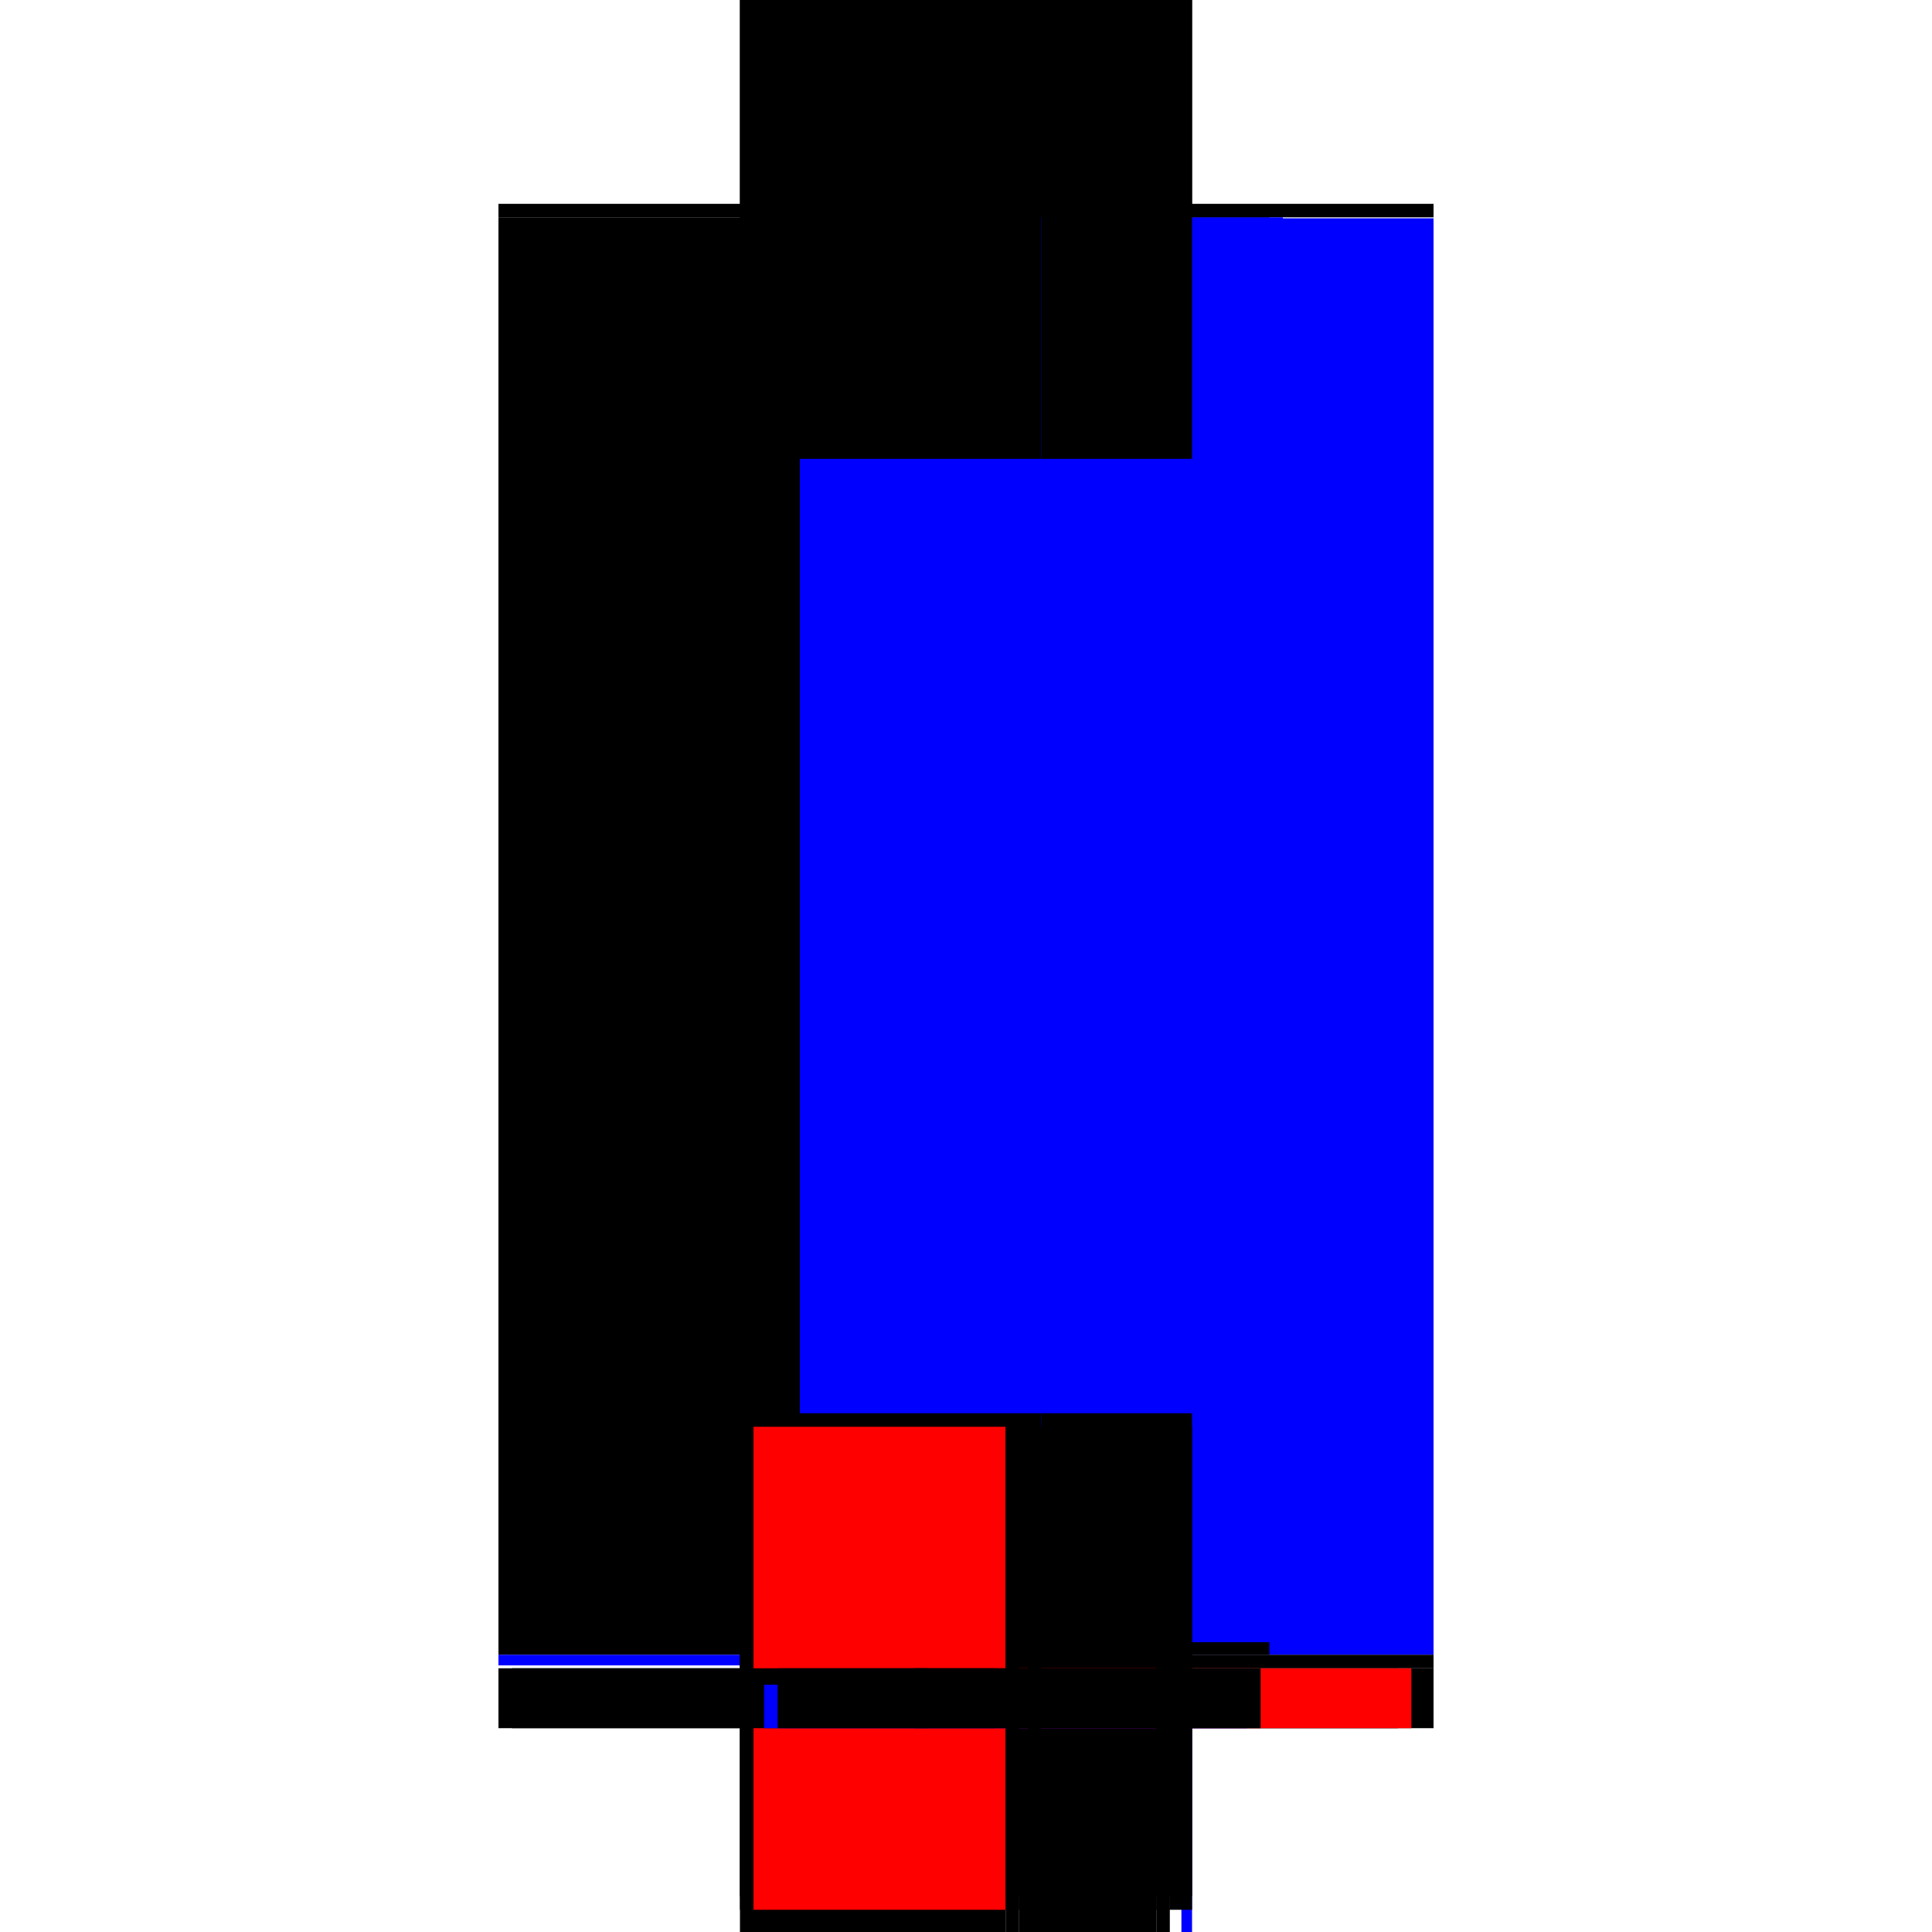
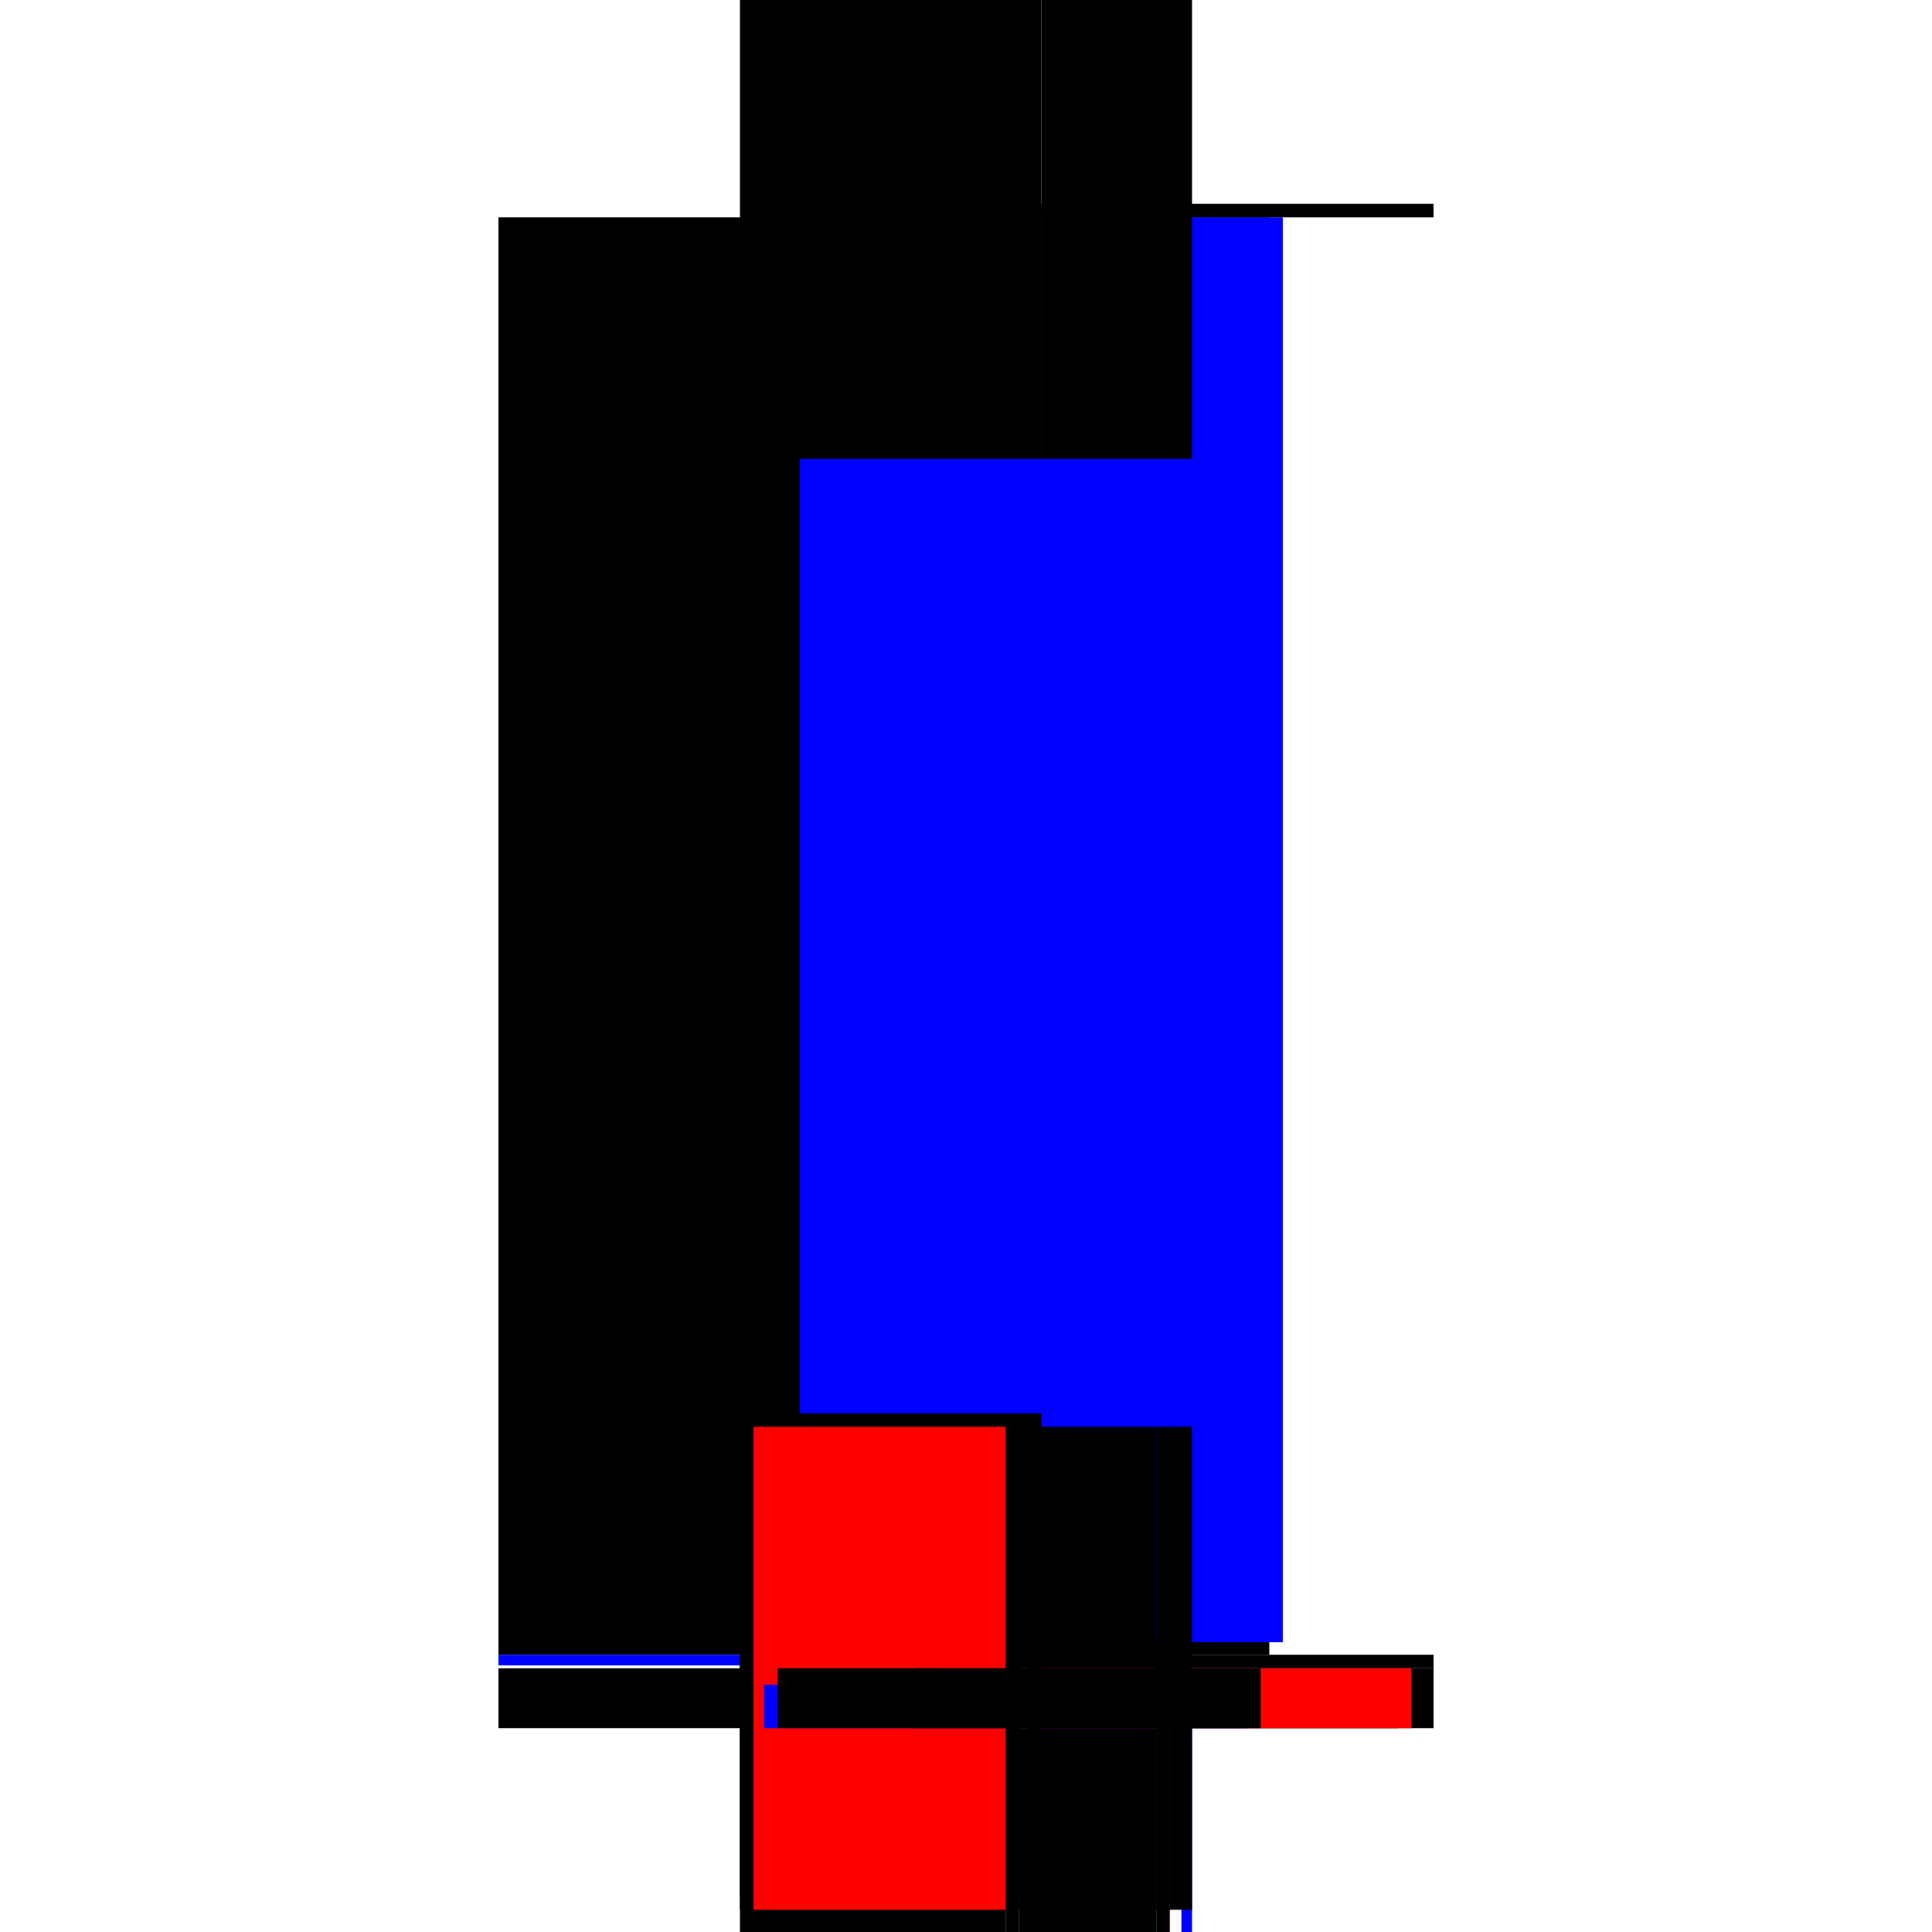
<svg xmlns="http://www.w3.org/2000/svg" baseProfile="full" height="100%" version="1.1" viewBox="-1,-1,2,2" width="100%">
  <defs>
    <style type="text/css">.vectorEffectClass {vector-effect: non-scaling-stroke;}</style>
  </defs>
  <line class="vectorEffectClass" fill="none" stroke="black" stroke-width="0.5" x1="-0.234" x2="-0.234" y1="0.713" y2="-0.775" />
-   <line class="vectorEffectClass" fill="none" stroke="blue" stroke-width="0.5" x1="0.234" x2="0.234" y1="0.713" y2="-0.774" />
-   <line class="vectorEffectClass" fill="none" stroke="black" stroke-width="0.5" x1="-0.234" x2="0.234" y1="-0.789" y2="-0.789" />
  <line class="vectorEffectClass" fill="none" stroke="black" stroke-width="0.5" x1="-0.22" x2="0.041" y1="0.789" y2="0.789" />
  <line class="vectorEffectClass" fill="none" stroke="black" stroke-width="0.5" x1="0.055" x2="0.197" y1="0.789" y2="0.789" />
  <line class="vectorEffectClass" fill="none" stroke="black" stroke-width="0.5" x1="-0.234" x2="-0.234" y1="0.789" y2="0.727" />
  <line class="vectorEffectClass" fill="none" stroke="black" stroke-width="0.5" x1="0.234" x2="0.234" y1="0.789" y2="0.727" />
  <line class="vectorEffectClass" fill="none" stroke="blue" stroke-width="0.5" x1="0.223" x2="0.234" y1="0.789" y2="0.789" />
  <line class="vectorEffectClass" fill="none" stroke="blue" stroke-width="0.5" x1="-0.234" x2="-0.234" y1="0.724" y2="0.713" />
-   <line class="vectorEffectClass" fill="none" stroke="black" stroke-width="0.5" x1="-0.234" x2="-0.234" y1="-0.775" y2="-0.789" />
  <line class="vectorEffectClass" fill="none" stroke="black" stroke-width="0.5" x1="0.234" x2="0.234" y1="0.727" y2="0.713" />
  <line class="vectorEffectClass" fill="none" stroke="black" stroke-width="0.5" x1="0.234" x2="0.234" y1="-0.775" y2="-0.789" />
  <line class="vectorEffectClass" fill="none" stroke="black" stroke-width="0.5" x1="-0.234" x2="-0.22" y1="0.789" y2="0.789" />
  <line class="vectorEffectClass" fill="none" stroke="black" stroke-width="0.5" x1="0.041" x2="0.055" y1="0.789" y2="0.789" />
  <line class="vectorEffectClass" fill="none" stroke="black" stroke-width="0.5" x1="0.197" x2="0.211" y1="0.789" y2="0.789" />
  <line class="vectorEffectClass" fill="none" stroke="black" stroke-dasharray="5.0 5.0" stroke-width="0.5" x1="0.064" x2="0.064" y1="0.713" y2="-0.775" />
  <line class="vectorEffectClass" fill="none" stroke="blue" stroke-dasharray="5.0 5.0" stroke-width="0.5" x1="0.078" x2="0.078" y1="0.7" y2="-0.775" />
  <line class="vectorEffectClass" fill="none" stroke="black" stroke-dasharray="5.0 5.0" stroke-width="0.5" x1="-0.234" x2="0.064" y1="0.713" y2="0.713" />
  <line class="vectorEffectClass" fill="none" stroke="black" stroke-dasharray="5.0 5.0" stroke-width="0.5" x1="-0.234" x2="0.064" y1="-0.775" y2="-0.775" />
  <line class="vectorEffectClass" fill="none" stroke="red" stroke-dasharray="5.0 5.0" stroke-width="0.5" x1="-0.22" x2="0.041" y1="0.727" y2="0.727" />
-   <line class="vectorEffectClass" fill="none" stroke="black" stroke-dasharray="5.0 5.0" stroke-width="0.5" x1="0.078" x2="0.234" y1="0.713" y2="0.713" />
  <line class="vectorEffectClass" fill="none" stroke="black" stroke-dasharray="5.0 5.0" stroke-width="0.5" x1="0.078" x2="0.234" y1="-0.775" y2="-0.775" />
  <line class="vectorEffectClass" fill="none" stroke="black" stroke-dasharray="5.0 5.0" stroke-width="0.5" x1="0.055" x2="0.197" y1="0.727" y2="0.727" />
-   <line class="vectorEffectClass" fill="none" stroke="black" stroke-dasharray="5.0 5.0" stroke-width="0.5" x1="-0.22" x2="-0.22" y1="0.789" y2="0.727" />
  <line class="vectorEffectClass" fill="none" stroke="black" stroke-dasharray="5.0 5.0" stroke-width="0.5" x1="0.197" x2="0.197" y1="0.789" y2="0.727" />
  <line class="vectorEffectClass" fill="none" stroke="red" stroke-dasharray="5.0 5.0" stroke-width="0.5" x1="0.211" x2="0.211" y1="0.789" y2="0.727" />
  <line class="vectorEffectClass" fill="none" stroke="blue" stroke-dasharray="5.0 5.0" stroke-width="0.5" x1="0.041" x2="0.041" y1="0.789" y2="0.744" />
  <line class="vectorEffectClass" fill="none" stroke="black" stroke-dasharray="5.0 5.0" stroke-width="0.5" x1="0.055" x2="0.055" y1="0.789" y2="0.727" />
  <line class="vectorEffectClass" fill="none" stroke="black" stroke-dasharray="5.0 5.0" stroke-width="0.5" x1="0.211" x2="0.234" y1="0.727" y2="0.727" />
  <line class="vectorEffectClass" fill="none" stroke="black" stroke-dasharray="5.0 5.0" stroke-width="0.5" x1="-0.234" x2="-0.22" y1="0.727" y2="0.727" />
  <line class="vectorEffectClass" fill="none" stroke="black" stroke-dasharray="5.0 5.0" stroke-width="0.5" x1="0.064" x2="0.078" y1="0.713" y2="0.713" />
  <line class="vectorEffectClass" fill="none" stroke="black" stroke-dasharray="5.0 5.0" stroke-width="0.5" x1="0.041" x2="0.055" y1="0.727" y2="0.727" />
  <line class="vectorEffectClass" fill="none" stroke="black" stroke-dasharray="5.0 5.0" stroke-width="0.5" x1="0.064" x2="0.078" y1="-0.775" y2="-0.775" />
  <line class="vectorEffectClass" fill="none" stroke="black" stroke-dasharray="5.0 5.0" stroke-width="0.5" x1="0.197" x2="0.211" y1="0.727" y2="0.727" />
</svg>